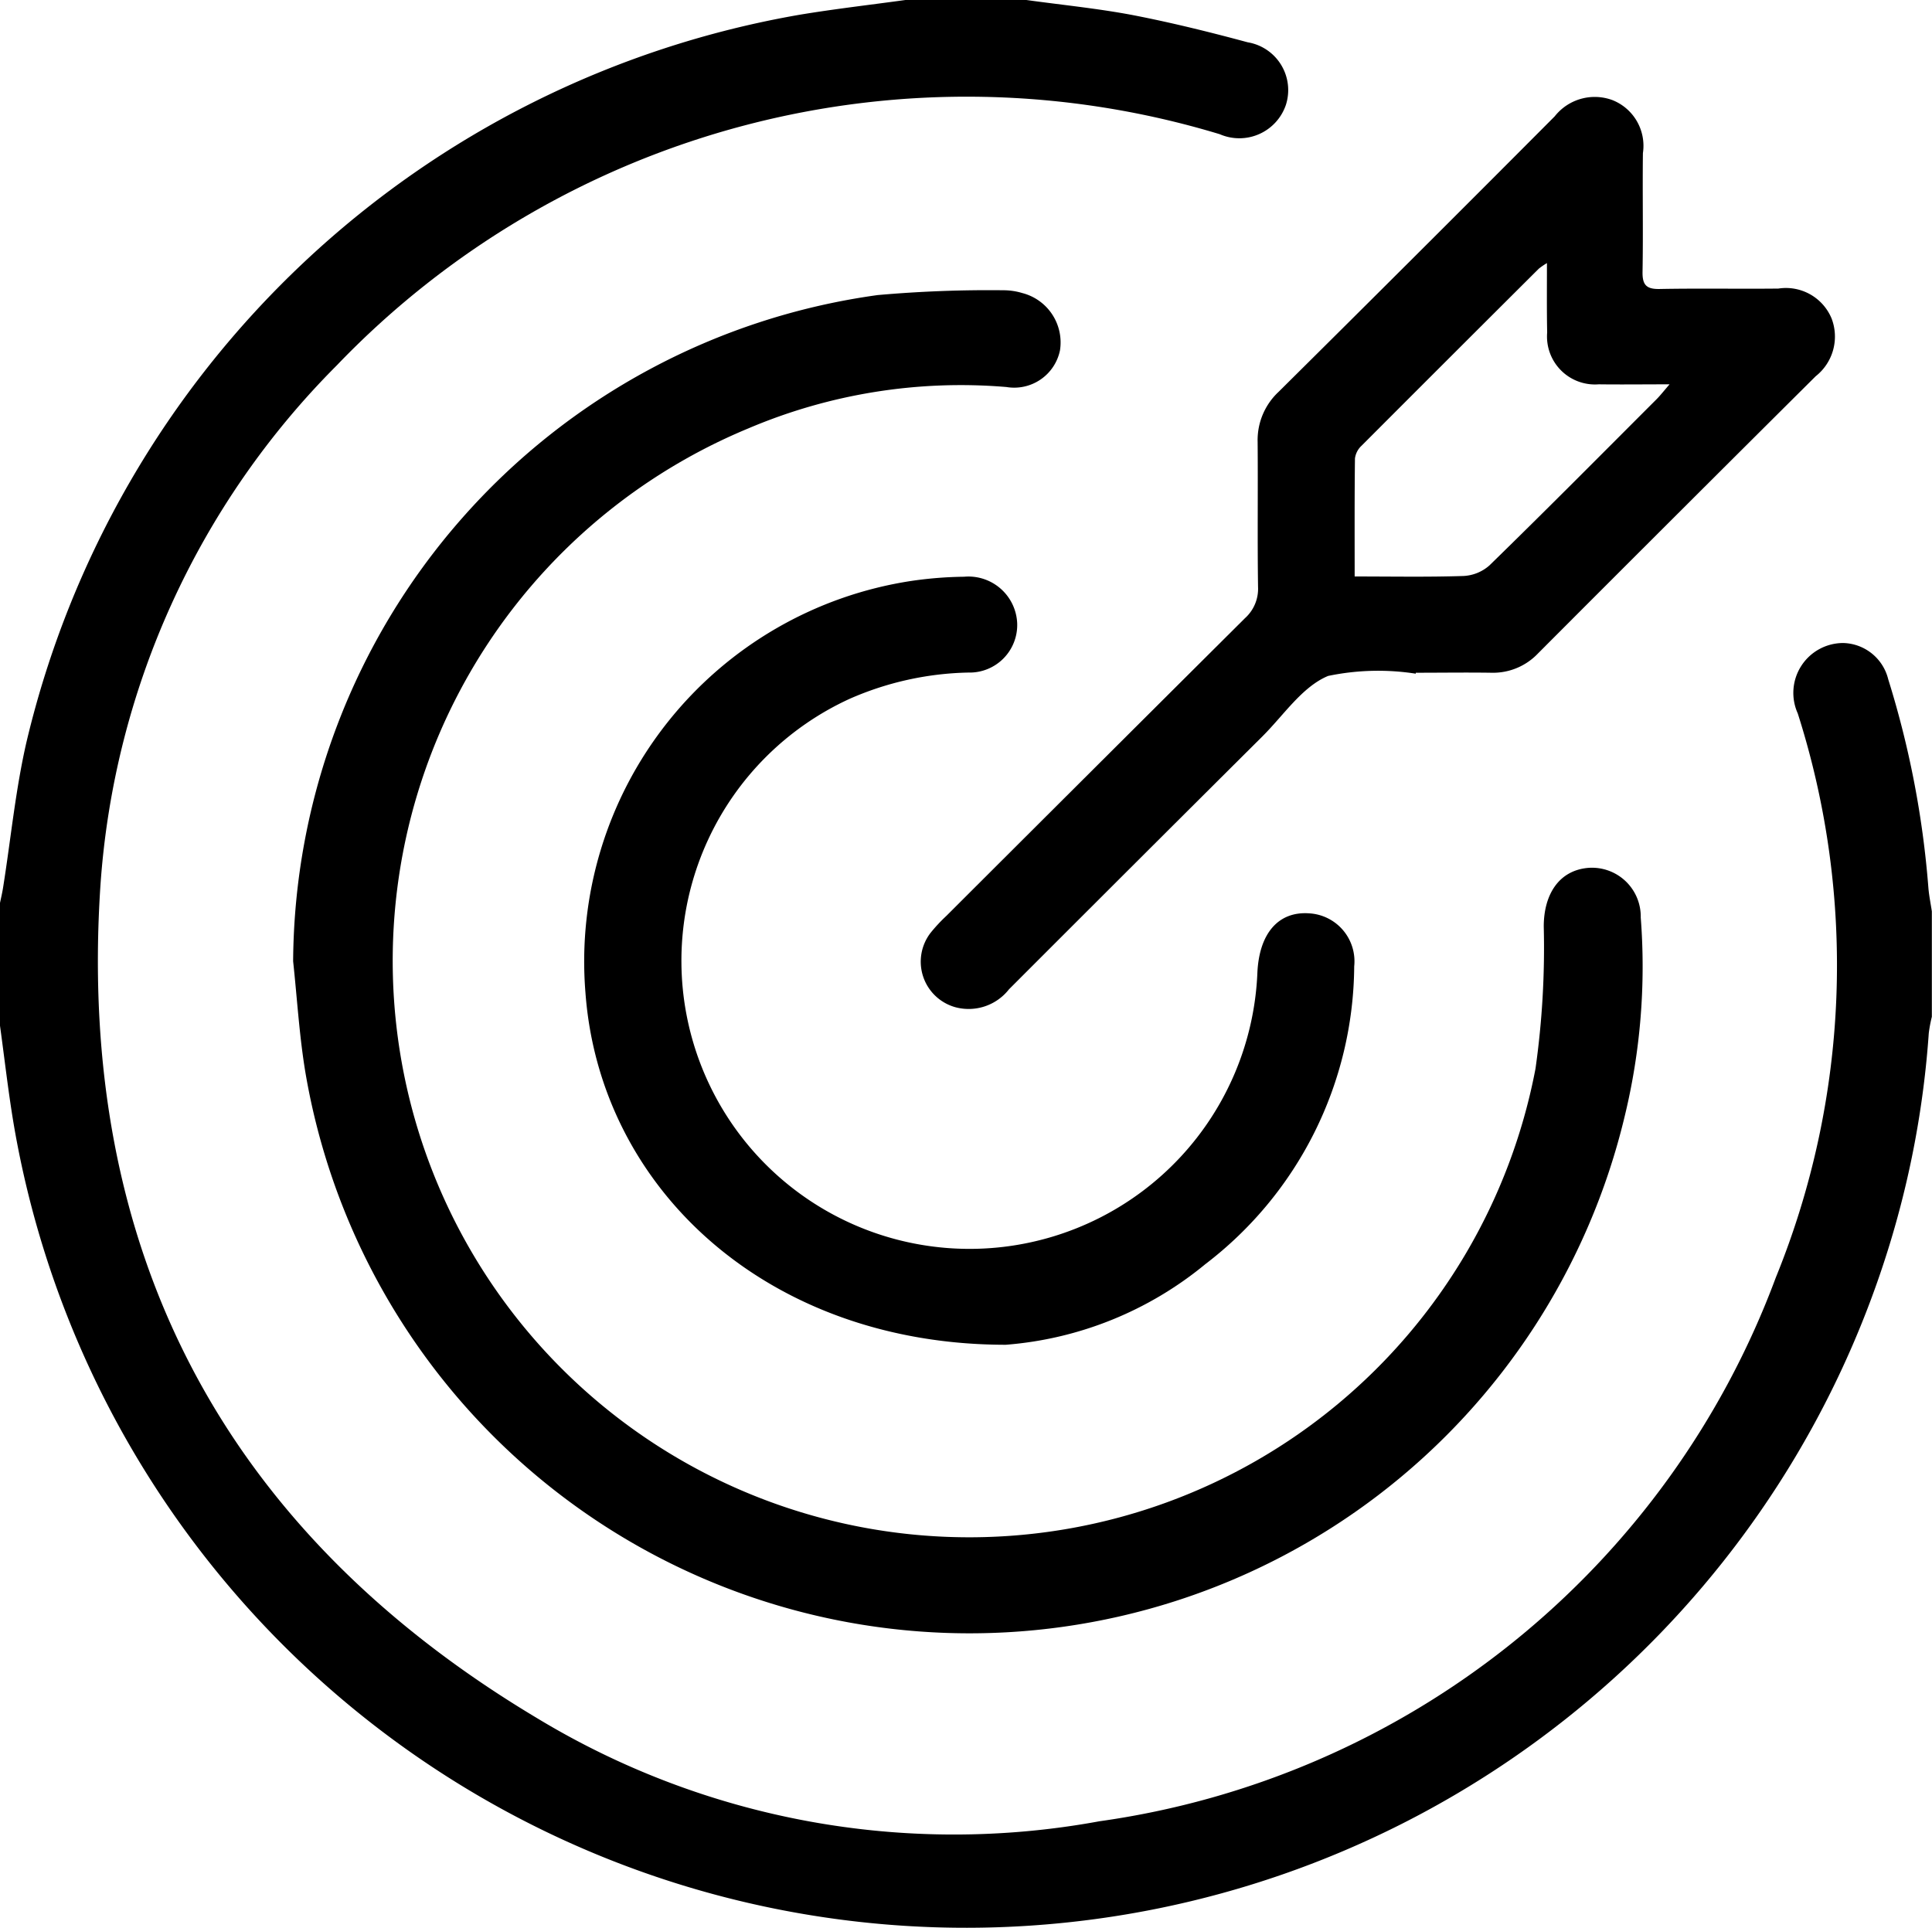
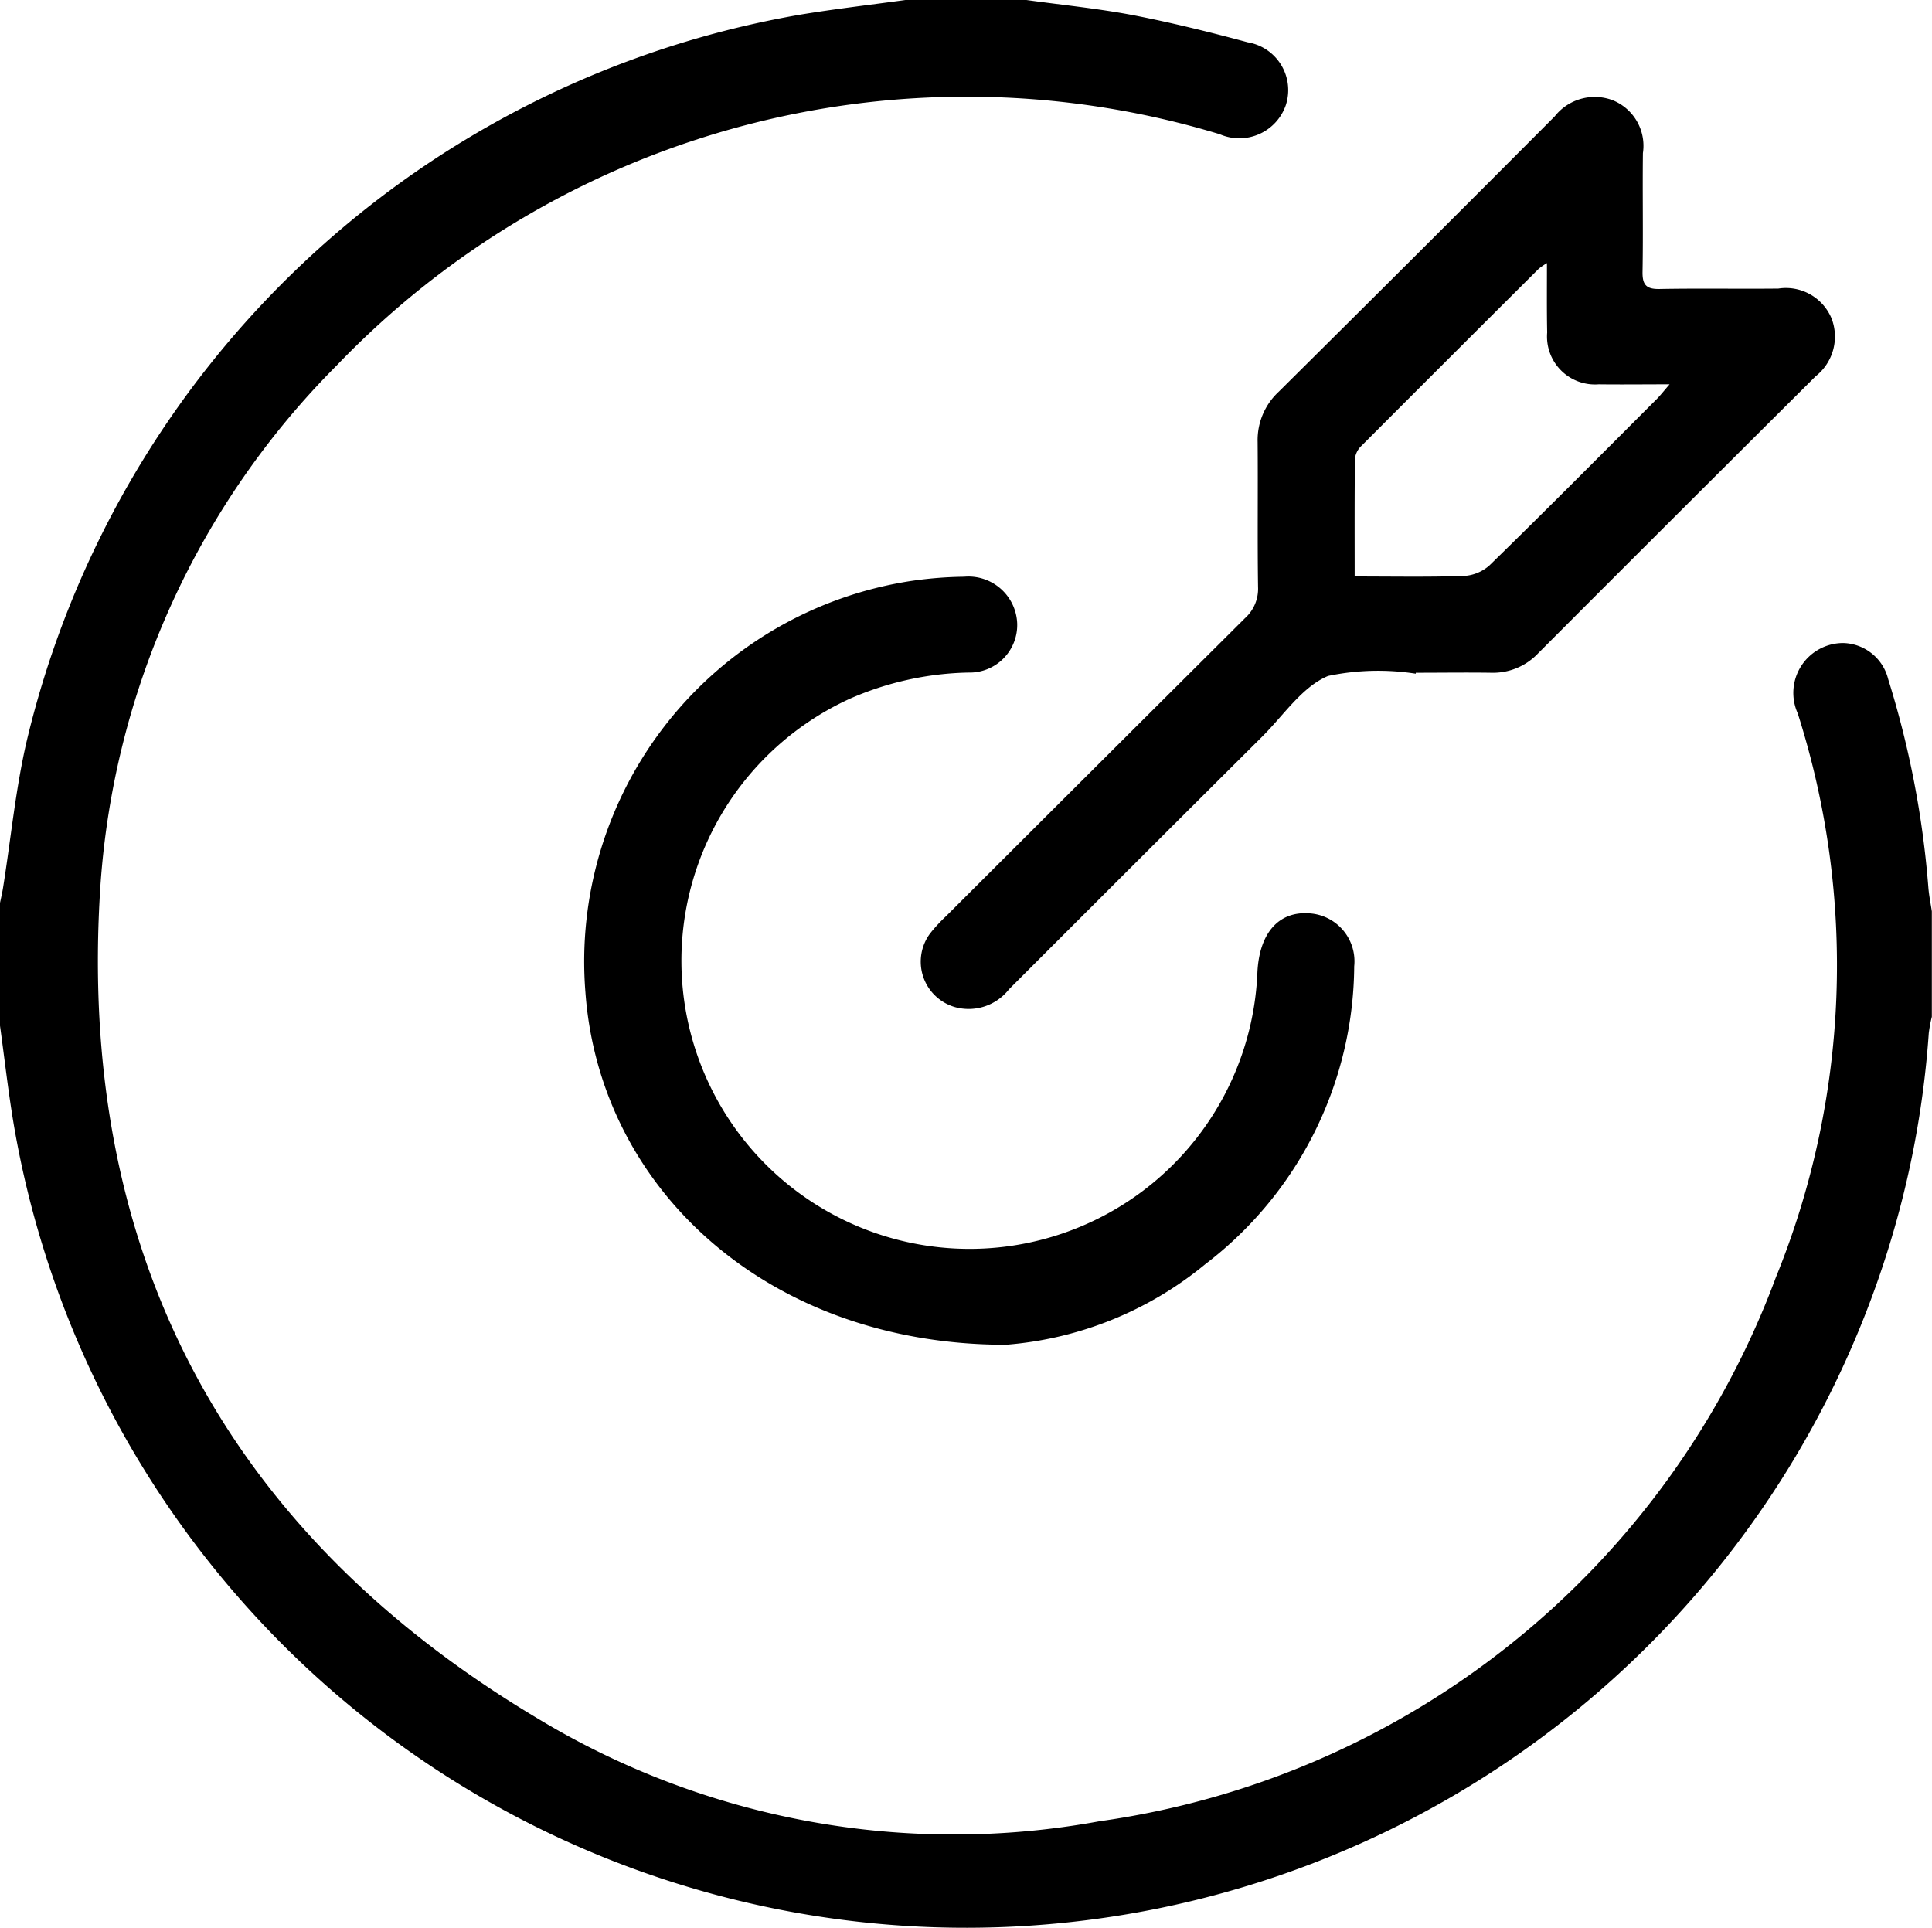
<svg xmlns="http://www.w3.org/2000/svg" width="51.474" height="51.367" viewBox="0 0 51.474 51.367">
  <g id="Group_14886" data-name="Group 14886" transform="translate(-260 -1045.651)">
    <path id="Path_5315" data-name="Path 5315" d="M287.346,1045.651c.942.131,1.891.224,2.823.4,1.033.2,2.057.453,3.073.727a1.291,1.291,0,0,1,1.017,1.67,1.31,1.31,0,0,1-1.761.779,23.247,23.247,0,0,0-23.523,6.157,21.716,21.716,0,0,0-6.3,13.872c-.636,9.682,3.26,17.166,11.618,22.165a21.443,21.443,0,0,0,15,2.757,22.569,22.569,0,0,0,18.02-14.488,22.059,22.059,0,0,0,.584-15.031,1.329,1.329,0,0,1,1.21-1.875,1.266,1.266,0,0,1,1.2.964,25.106,25.106,0,0,1,1.07,5.548c.017.214.061.425.093.638v2.809a3.646,3.646,0,0,0-.082.437,25.171,25.171,0,0,1-1.094,5.794,25.736,25.736,0,0,1-49.91-3.259c-.159-.919-.261-1.847-.389-2.771v-3.211c.03-.146.065-.291.088-.438.207-1.3.332-2.62.629-3.9a25.674,25.674,0,0,1,20.586-19.35c.937-.156,1.883-.264,2.825-.394Z" />
-     <path id="Path_5316" data-name="Path 5316" d="M337.681,1140.446a18.033,18.033,0,0,1,15.574-17.751,33.549,33.549,0,0,1,3.358-.128,1.736,1.736,0,0,1,.494.074,1.359,1.359,0,0,1,1.005,1.527,1.246,1.246,0,0,1-1.427.977,14.477,14.477,0,0,0-6.87,1.1,15.359,15.359,0,1,0,20.966,17.062,22.892,22.892,0,0,0,.22-3.786c0-.857.406-1.5,1.19-1.564a1.3,1.3,0,0,1,1.394,1.324,16.894,16.894,0,0,1-.423,5.276,17.947,17.947,0,0,1-35.151-1.13C337.846,1142.445,337.788,1141.441,337.681,1140.446Z" transform="translate(-69.871 -69.182)" />
    <path id="Path_5317" data-name="Path 5317" d="M517.183,1086.639a6.526,6.526,0,0,0-2.335.06c-.689.285-1.184,1.047-1.752,1.612q-3.38,3.364-6.751,6.738a1.364,1.364,0,0,1-1.439.474,1.259,1.259,0,0,1-.648-1.981,4.292,4.292,0,0,1,.41-.441q3.979-3.973,7.964-7.94a1.052,1.052,0,0,0,.349-.831c-.019-1.287,0-2.575-.011-3.862a1.759,1.759,0,0,1,.559-1.339q3.69-3.659,7.356-7.34a1.358,1.358,0,0,1,1.537-.433,1.309,1.309,0,0,1,.813,1.412c-.013,1.053.009,2.107-.01,3.16-.006.345.094.468.452.461,1.055-.02,2.111,0,3.166-.011a1.317,1.317,0,0,1,1.42.8,1.346,1.346,0,0,1-.425,1.536q-3.7,3.68-7.39,7.377a1.652,1.652,0,0,1-1.254.523c-.67-.01-1.34,0-2.01,0Zm3.5-10.943a1.946,1.946,0,0,0-.222.152q-2.365,2.356-4.724,4.719a.56.56,0,0,0-.174.337c-.013,1.031-.008,2.063-.008,3.145,1,0,1.951.018,2.9-.013a1.125,1.125,0,0,0,.691-.282c1.5-1.462,2.971-2.946,4.45-4.425.1-.1.187-.213.349-.4-.694,0-1.29.008-1.886,0a1.278,1.278,0,0,1-1.375-1.381C520.672,1076.954,520.678,1076.36,520.678,1075.7Z" transform="translate(-219.463 -23.038)" />
    <path id="Path_5318" data-name="Path 5318" d="M426.07,1218.957c-6.313,0-10.813-4.128-11.2-9.382a10.258,10.258,0,0,1,8.687-10.971,10.506,10.506,0,0,1,1.4-.111,1.3,1.3,0,0,1,1.416,1.244,1.268,1.268,0,0,1-1.3,1.309,8.25,8.25,0,0,0-3.164.7,7.676,7.676,0,1,0,10.863,7.306c.046-1.058.562-1.651,1.385-1.59a1.28,1.28,0,0,1,1.195,1.41,10.067,10.067,0,0,1-3.964,7.935A9.514,9.514,0,0,1,426.07,1218.957Z" transform="translate(-139.272 -137.475)" />
  </g>
</svg>